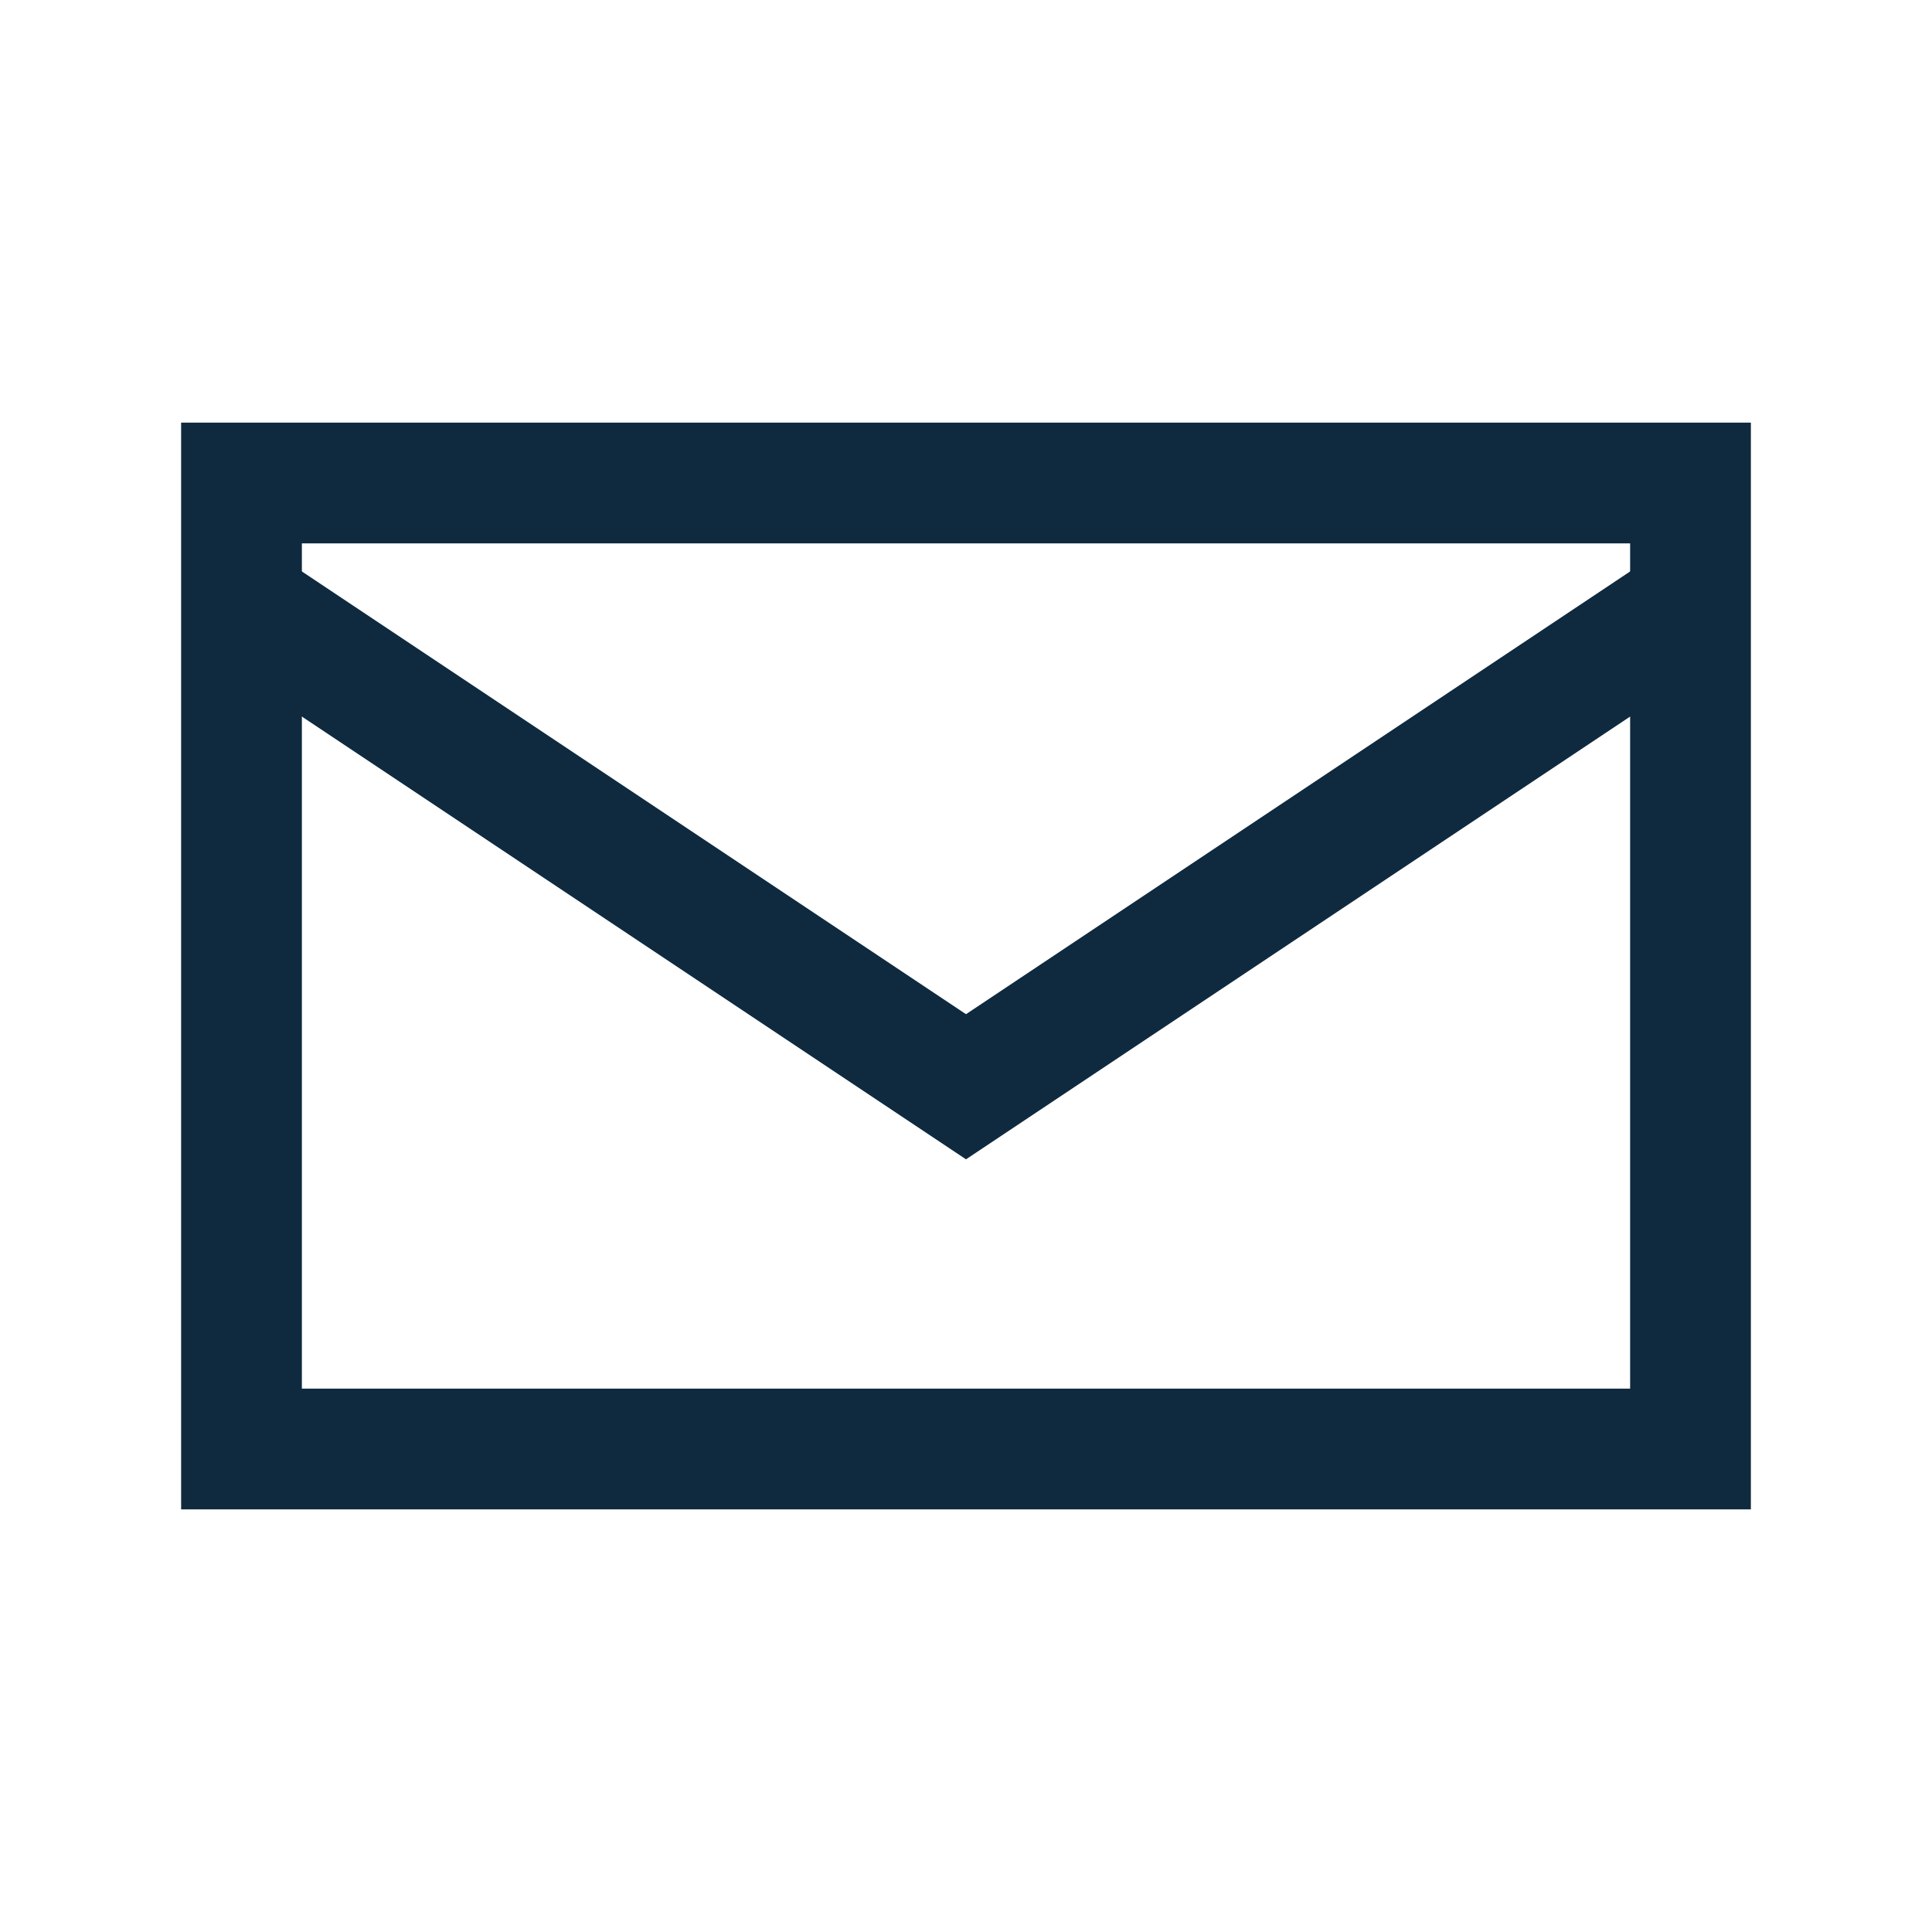
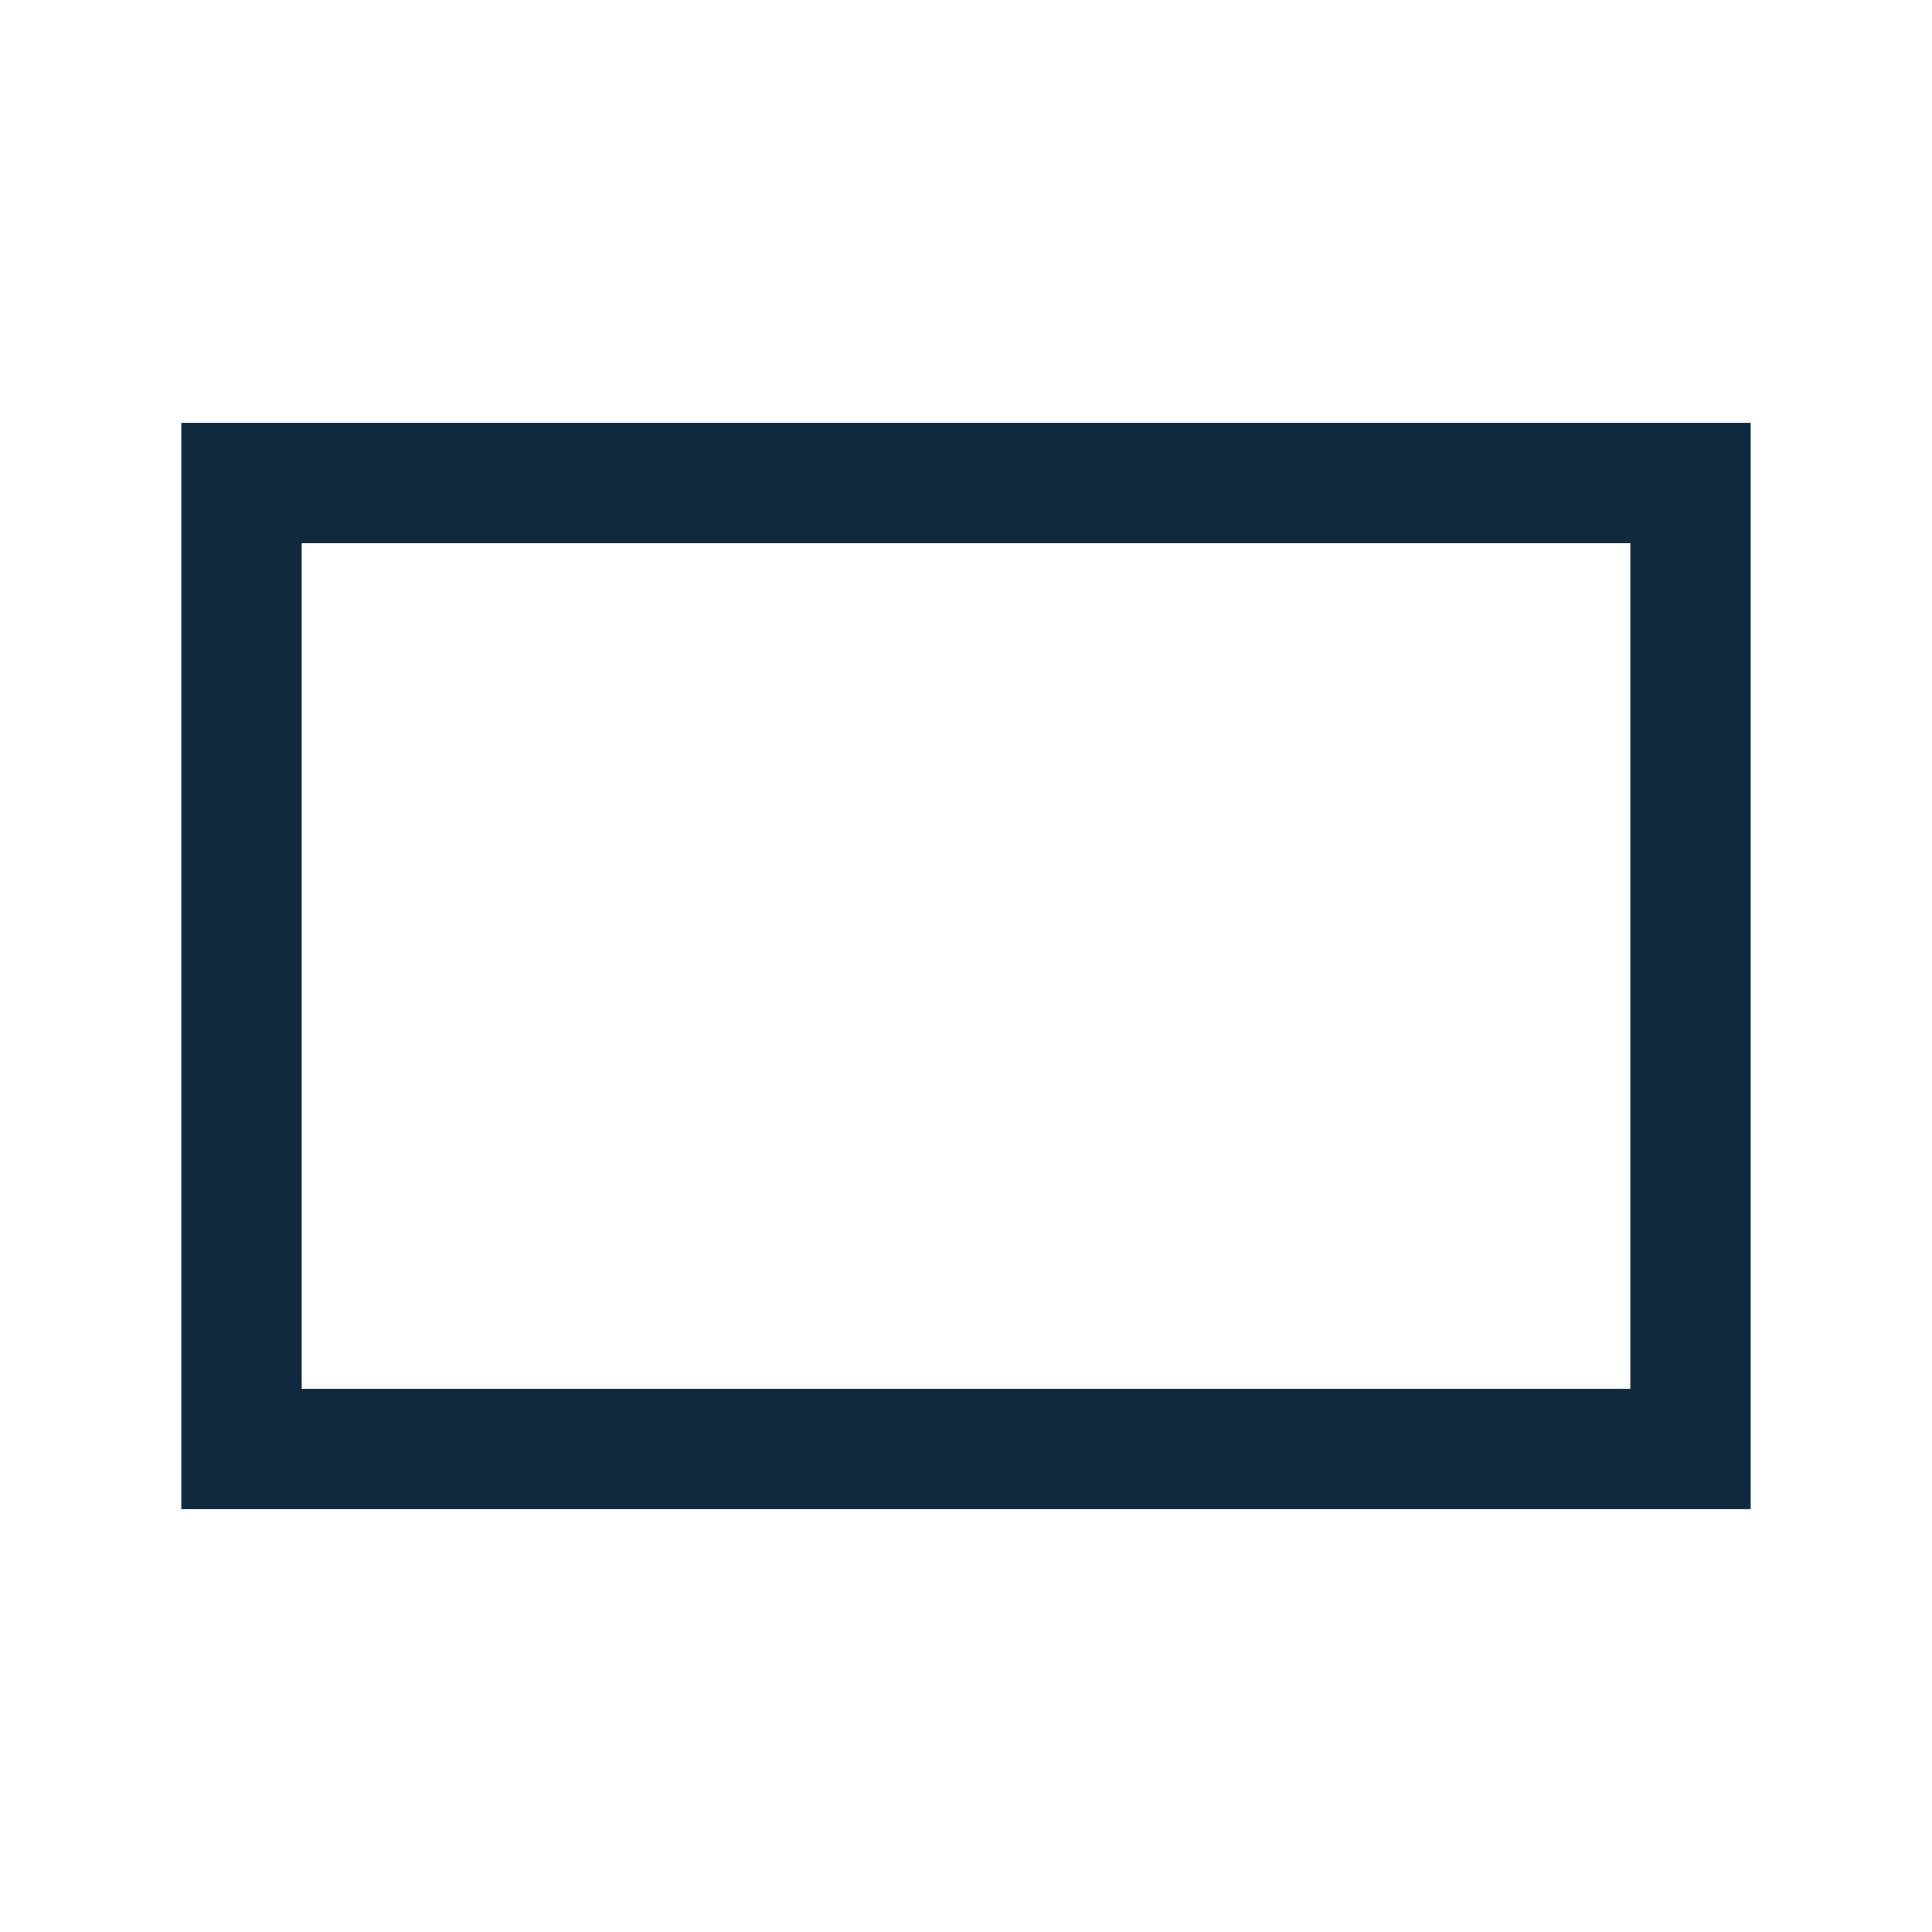
<svg xmlns="http://www.w3.org/2000/svg" width="32" height="32" viewBox="0 0 32 32" fill="none" stroke="#0F2A3F" stroke-width="2">
  <rect x="4" y="8" width="24" height="16" />
-   <path d="M4 10l12 8l12-8" />
</svg>